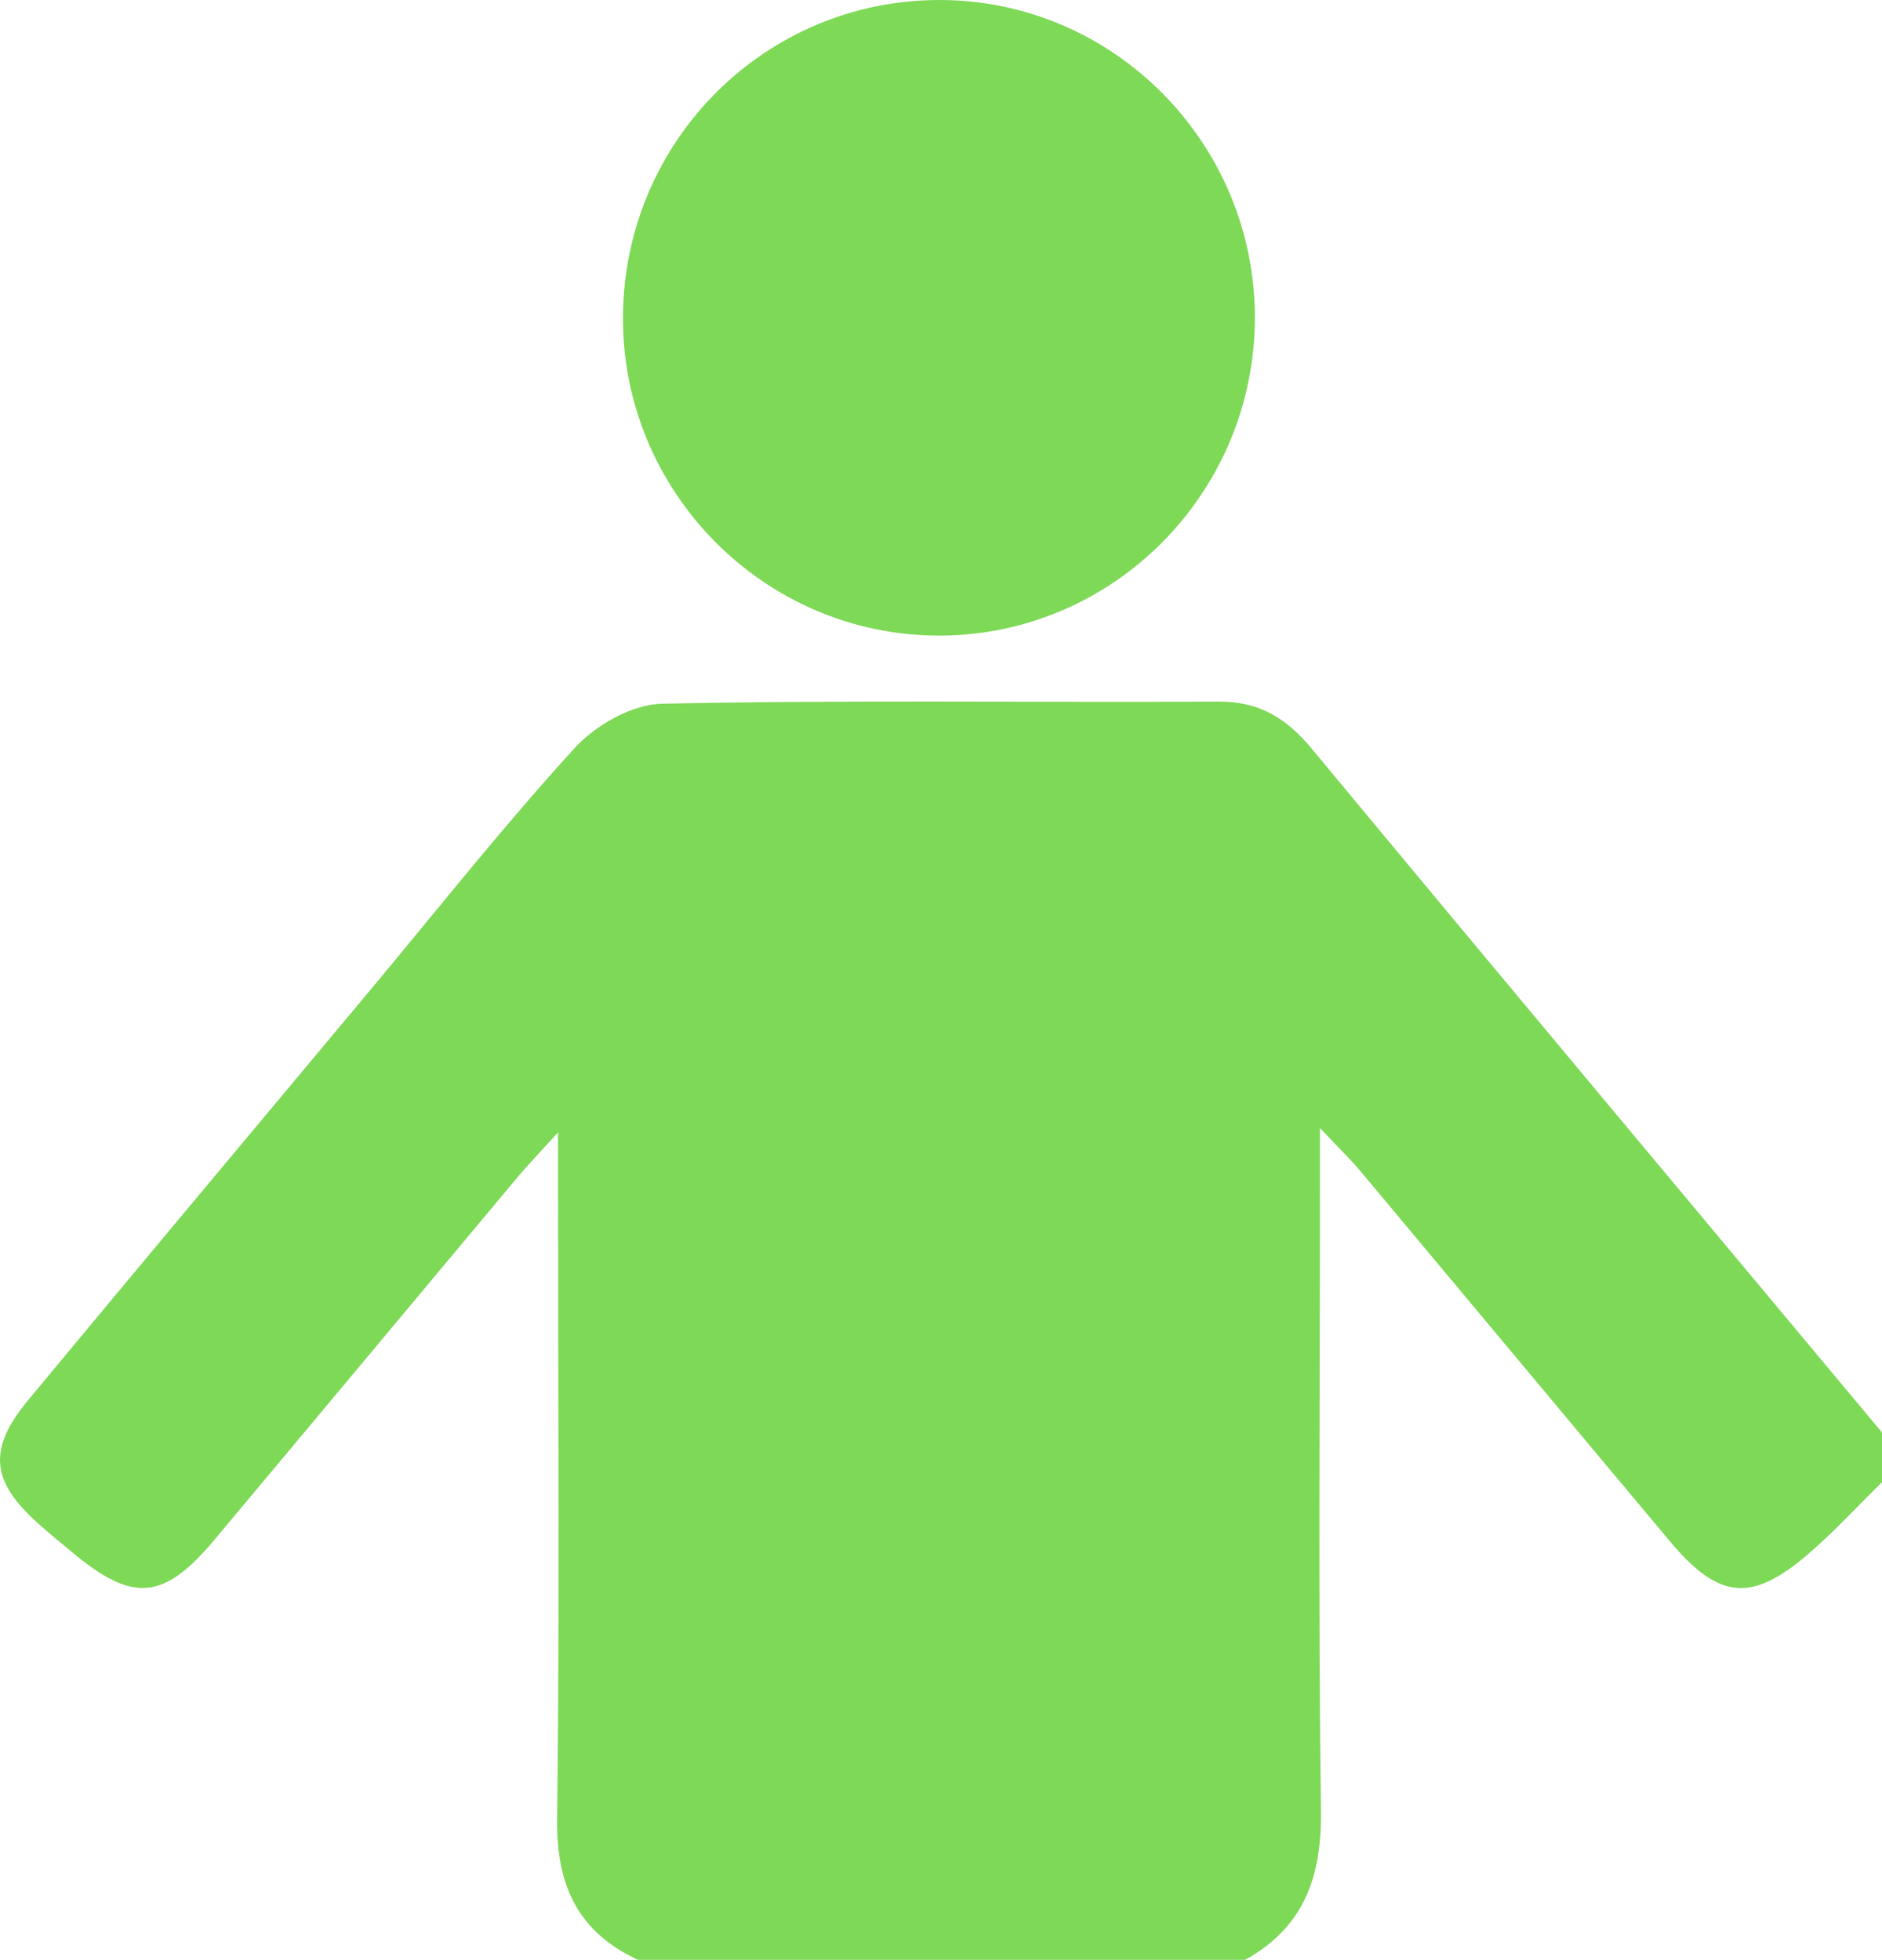
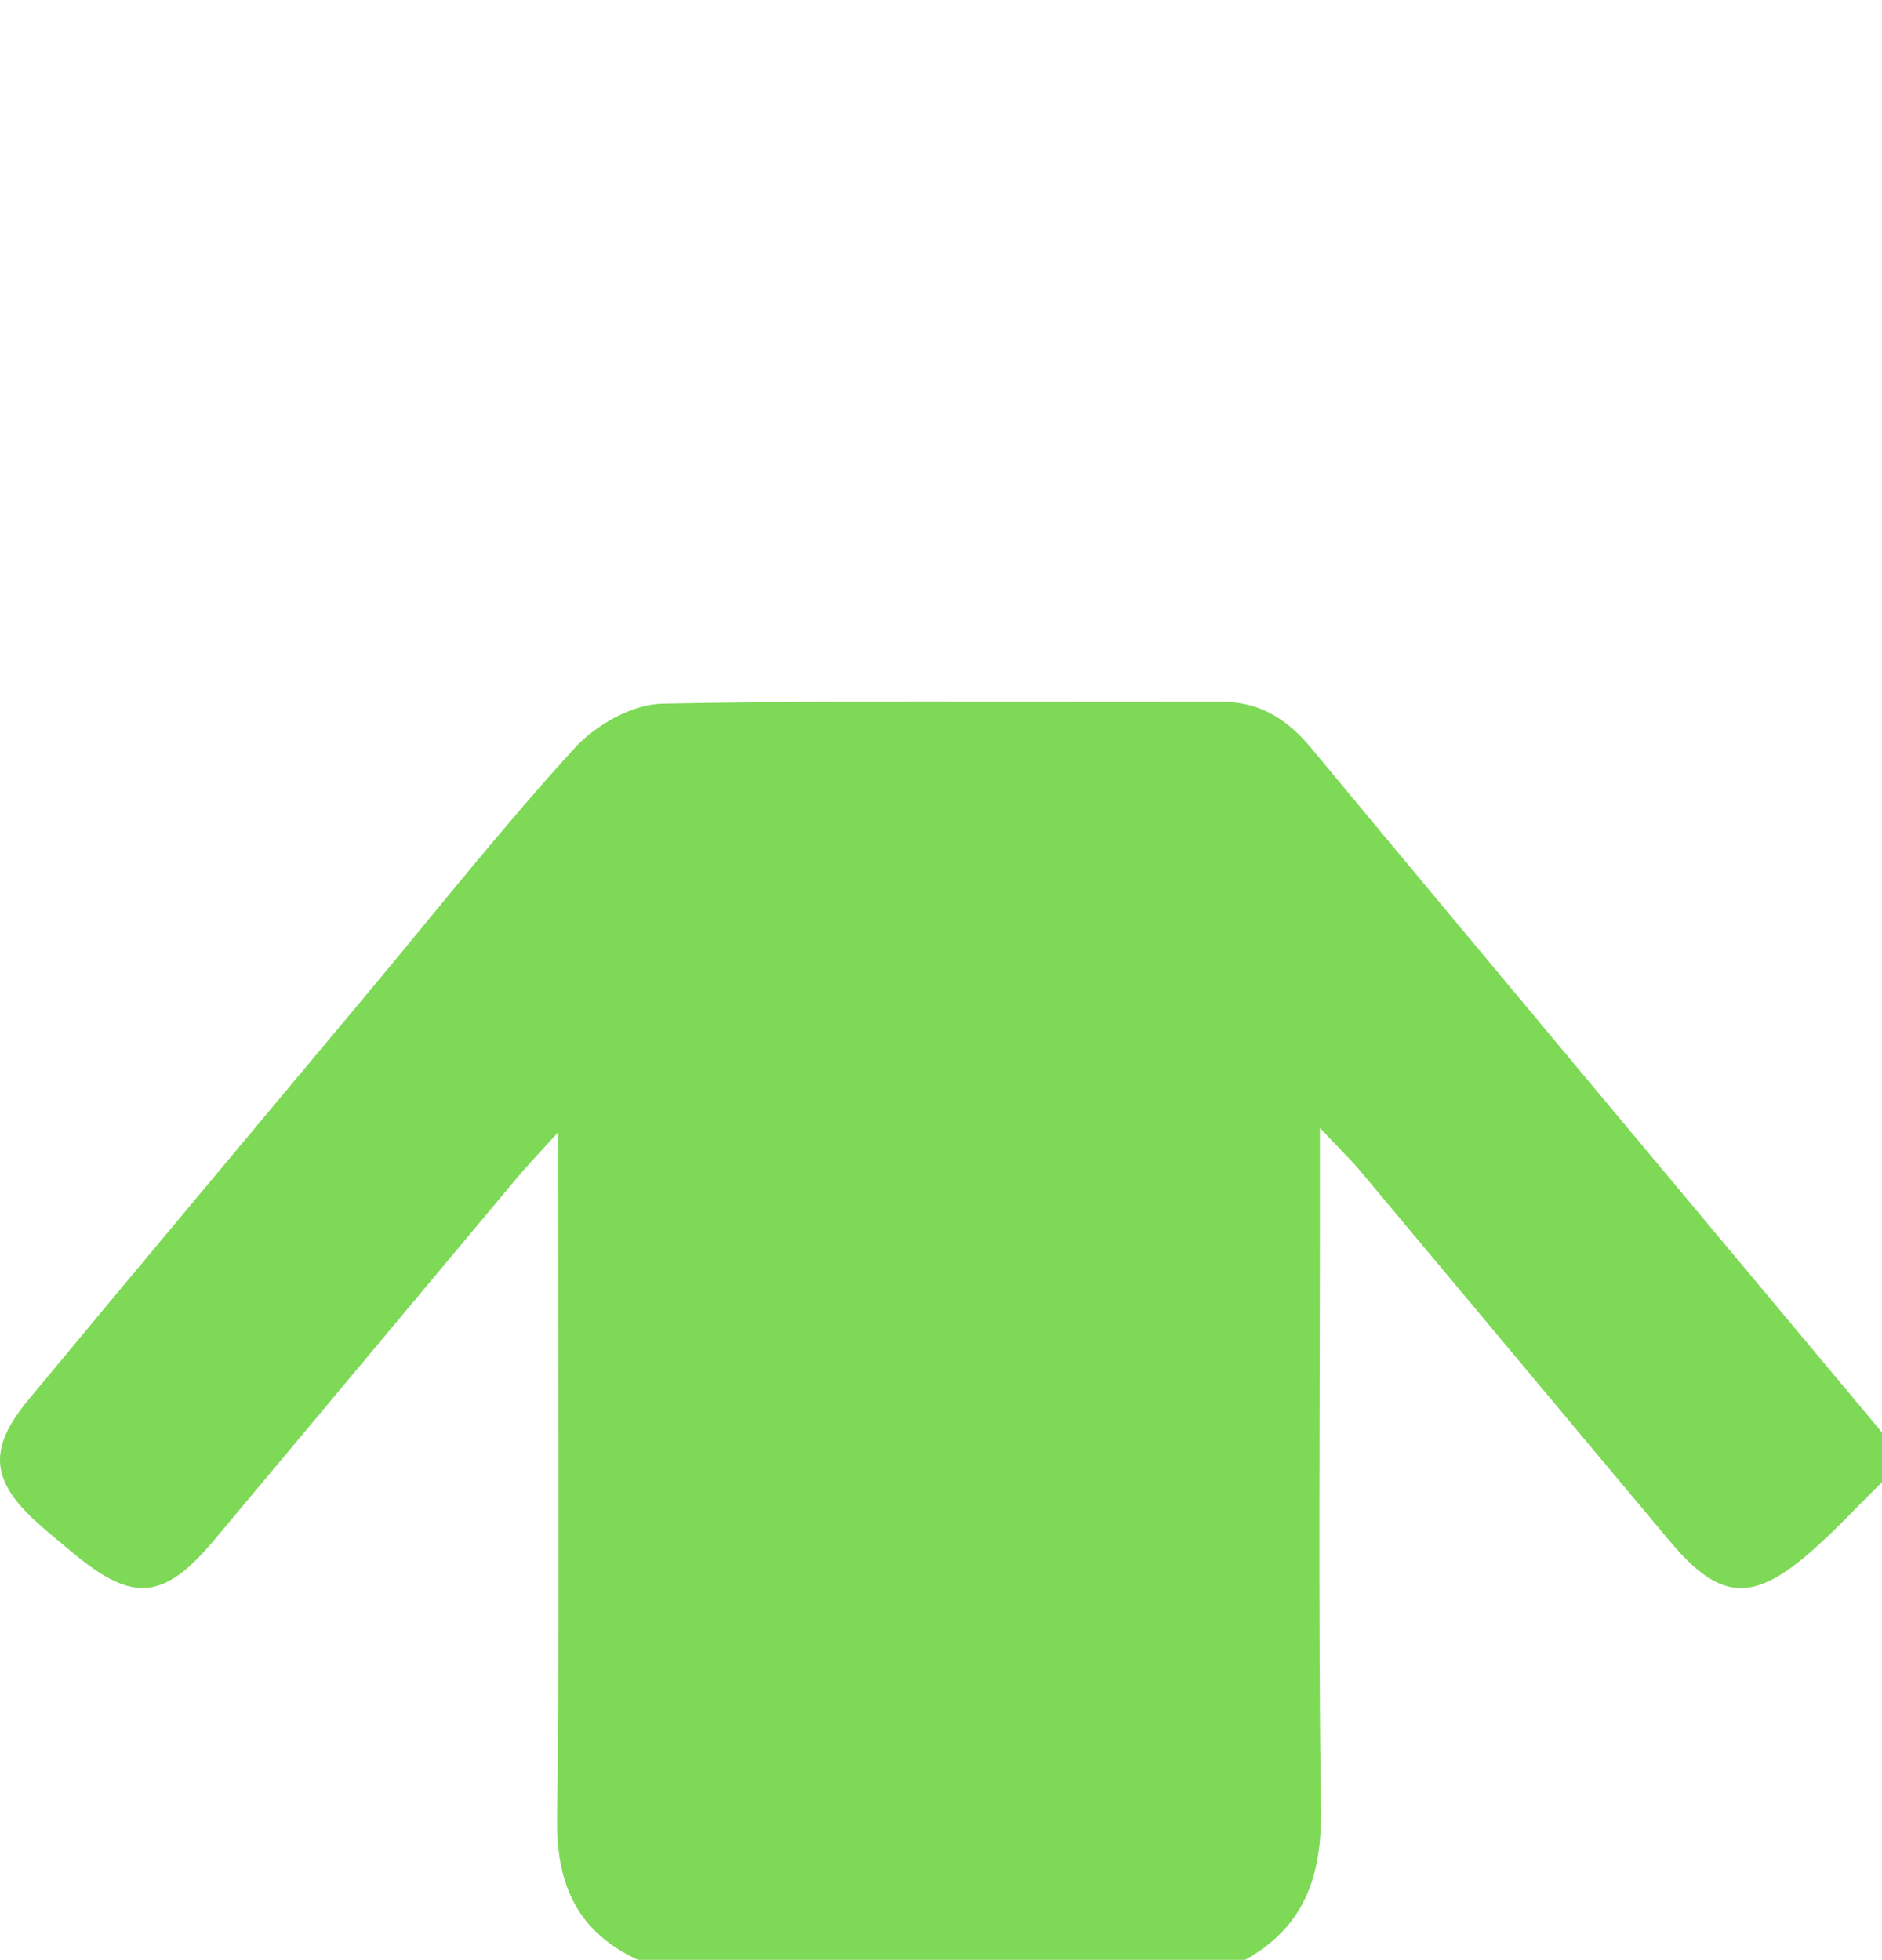
<svg xmlns="http://www.w3.org/2000/svg" fill="#000000" height="489.788px" id="Layer_1" style="enable-background:new 0 0 470.26 489.788" version="1.1" viewBox="0 0 470.26 489.788" width="470.26px" x="0px" xml:space="preserve" y="0px">
  <g id="change1">
-     <path d="M234.948,0c-43.517-0.102-78.82,34.961-79.283,78.748c-0.468,44.038,35.356,80.244,79.25,80.094   c43.381-0.15,78.623-35.748,78.642-79.443C313.575,35.747,278.286,0.106,234.948,0z" style="fill:#7ed957" />
    <path d="M159.409,489.788c-14.974-6.93-20.388-18.588-20.195-35.014   c0.618-52.213,0.227-104.444,0.227-156.666c0-3.938,0-7.885,0-15.123c-4.902,5.414-7.629,8.242-10.148,11.243   c-25.266,30.198-50.47,60.445-75.756,90.624c-12.638,15.084-20.325,15.722-35.352,3.194c-2.867-2.384-5.767-4.729-8.551-7.219   c-11.904-10.606-12.783-18.637-2.601-30.922c28.292-34.146,56.796-68.117,85.214-102.157   c16.996-20.363,33.465-41.207,51.324-60.784c5.221-5.723,14.346-10.939,21.792-11.094c46.393-0.975,92.819-0.294,139.24-0.531   c10.134-0.053,16.924,4.237,23.191,11.794c47.339,57.074,94.942,113.928,142.465,170.85c0,4.141,0,8.291,0,12.431   c-6.182,6.062-12.05,12.479-18.607,18.096c-14.086,12.055-22.241,11.176-34.377-3.31c-25.798-30.777-51.488-61.642-77.262-92.429   c-2.466-2.943-5.25-5.626-10.201-10.877c0,7.847,0,12.276,0,16.706c0,51.334-0.425,102.678,0.246,154.012   c0.217,16.445-4.251,29.04-18.955,37.176C260.538,489.788,209.976,489.788,159.409,489.788z" style="fill-rule:evenodd;clip-rule:evenodd;fill:#7ed957" />
  </g>
</svg>